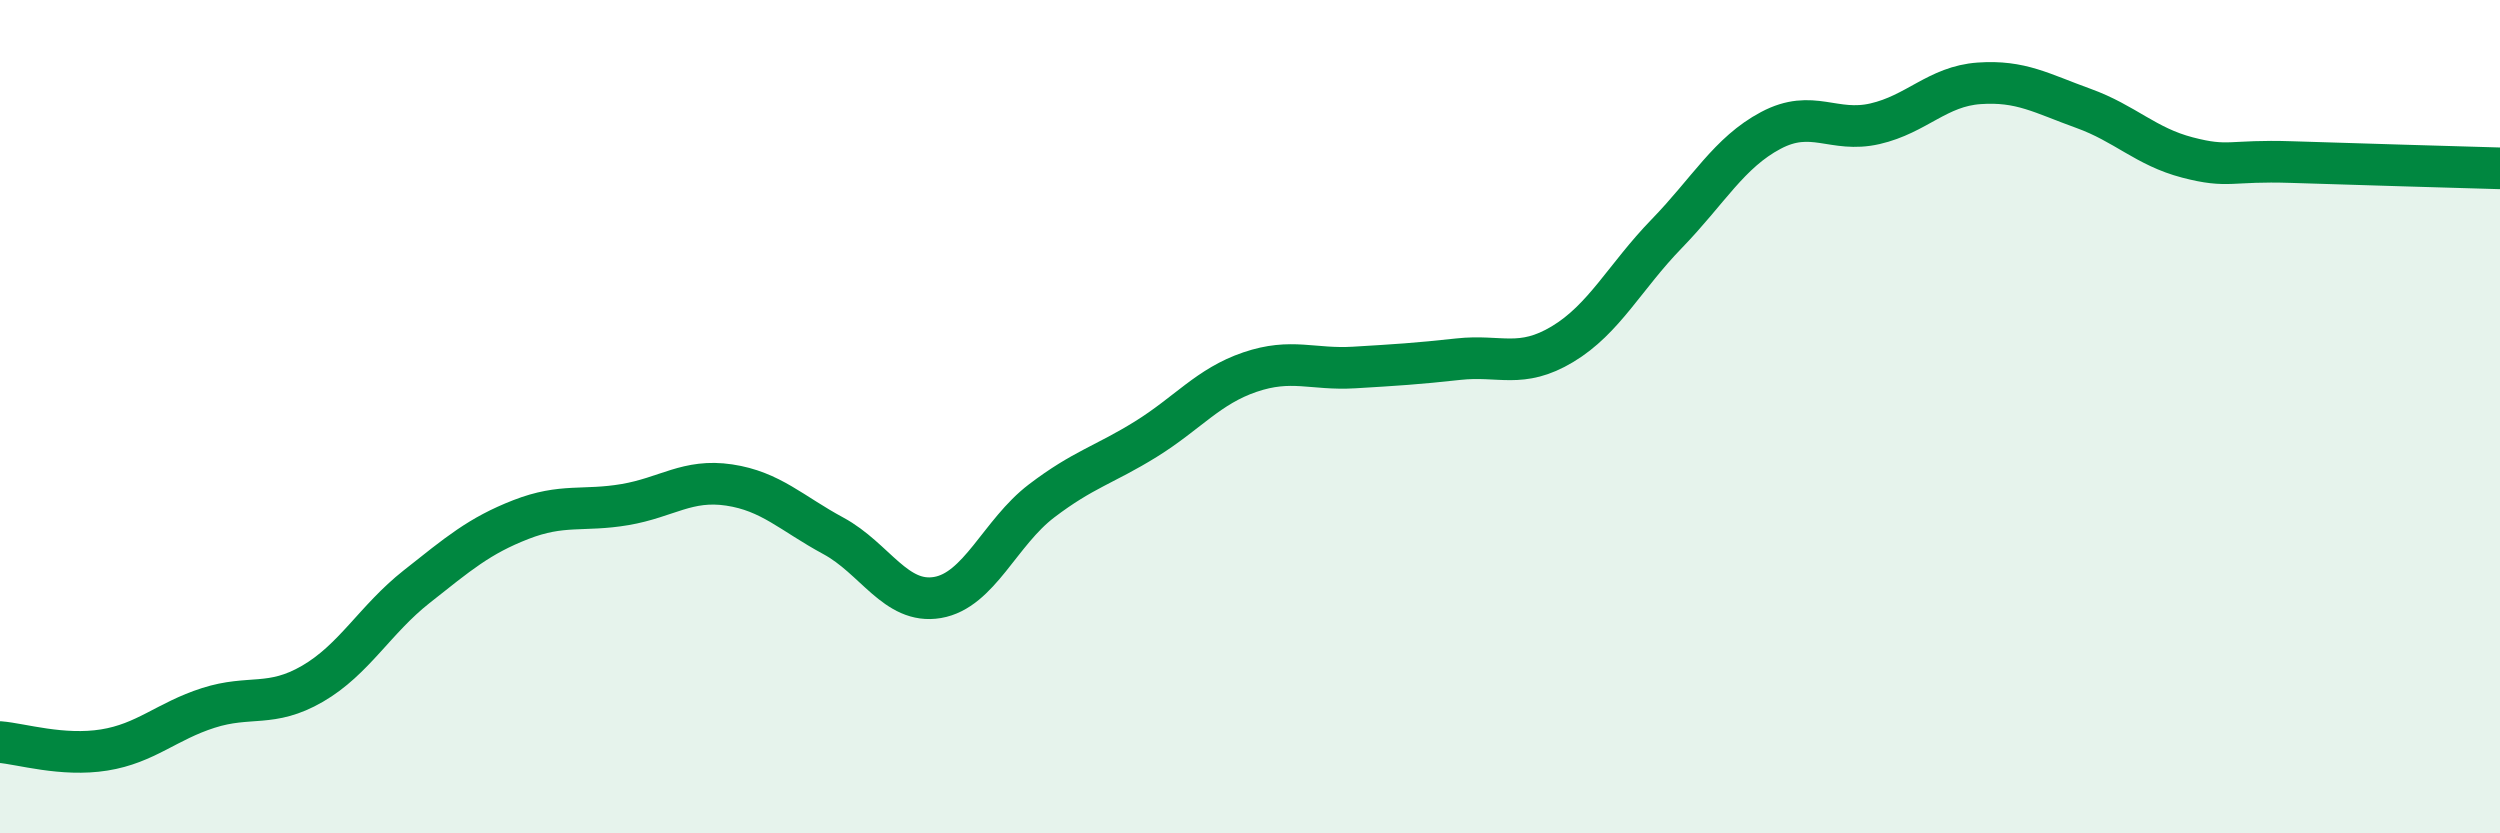
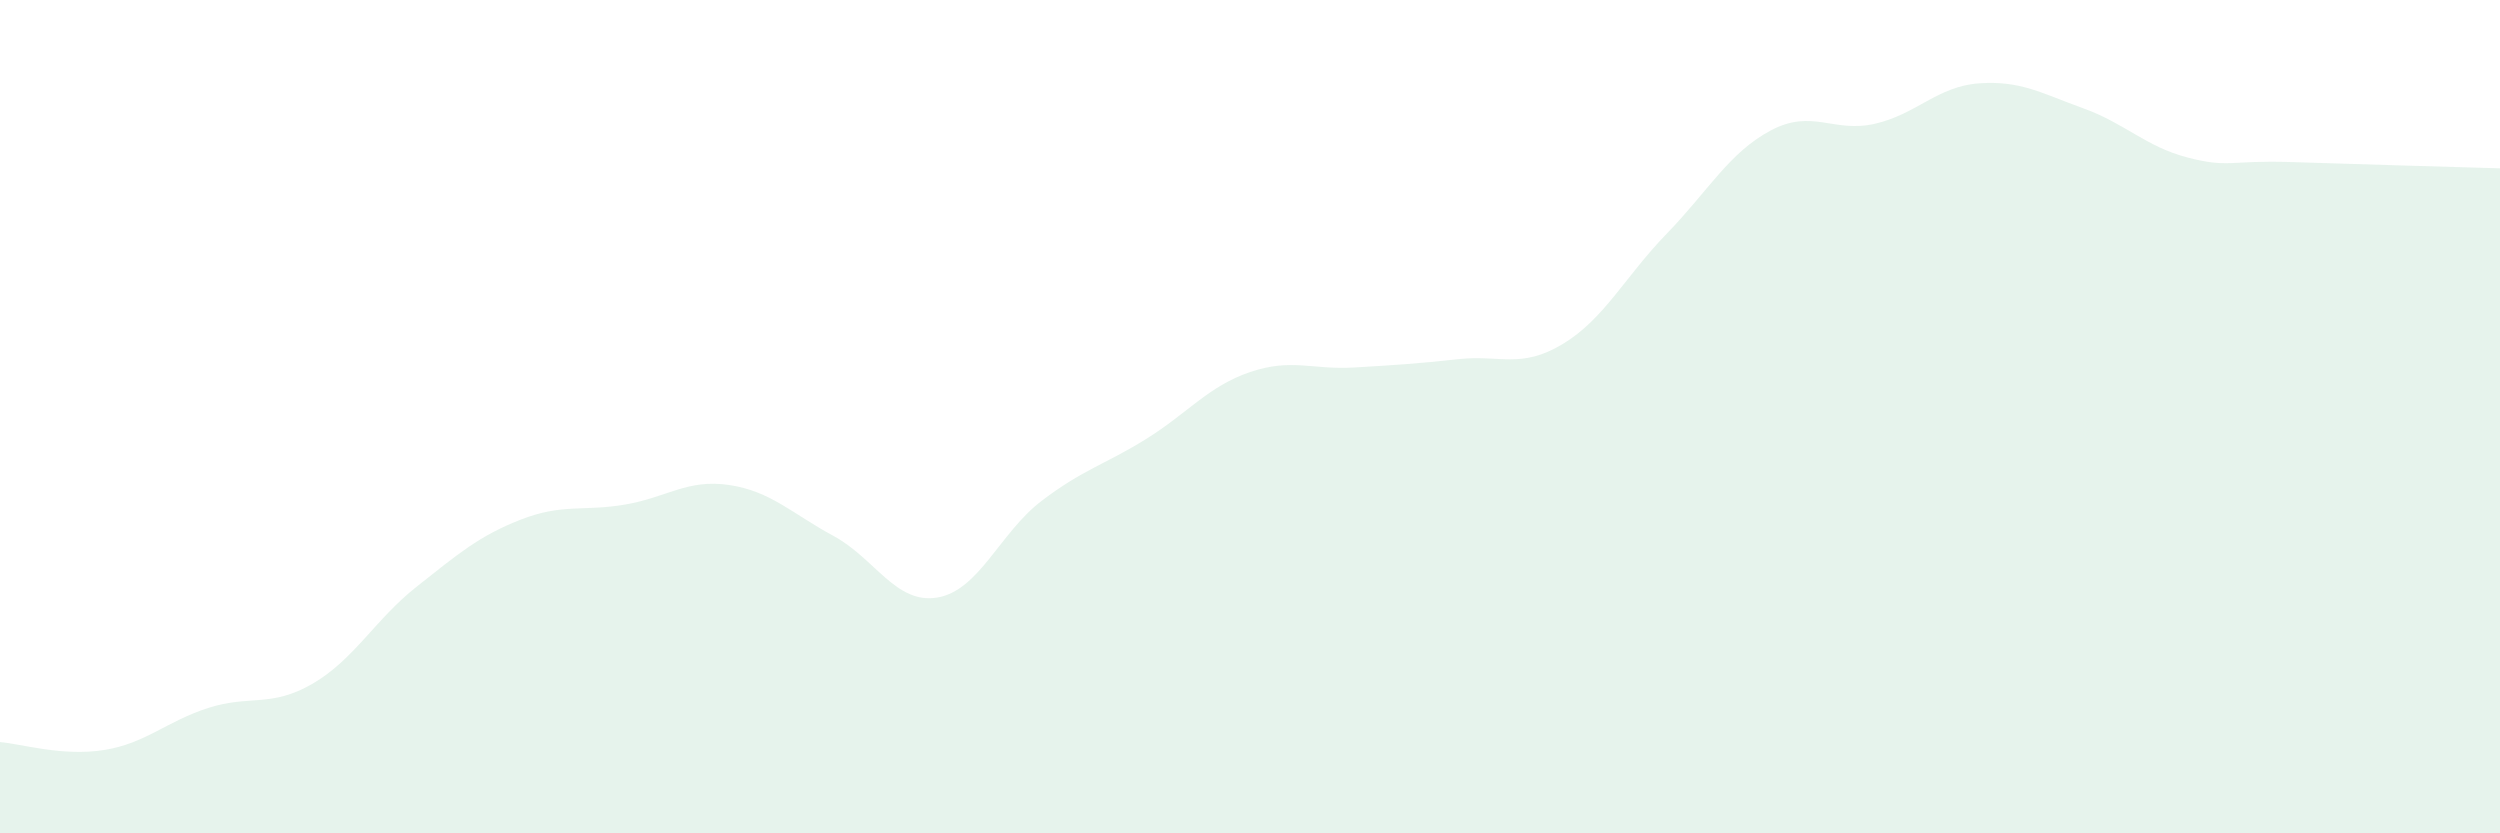
<svg xmlns="http://www.w3.org/2000/svg" width="60" height="20" viewBox="0 0 60 20">
  <path d="M 0,17.81 C 0.5,17.85 1.5,18.16 2.5,18 C 3.5,17.84 4,17.31 5,16.99 C 6,16.67 6.5,16.99 7.5,16.41 C 8.5,15.83 9,14.87 10,14.08 C 11,13.29 11.5,12.86 12.5,12.47 C 13.5,12.08 14,12.28 15,12.11 C 16,11.94 16.5,11.49 17.5,11.64 C 18.5,11.79 19,12.32 20,12.86 C 21,13.4 21.5,14.51 22.5,14.34 C 23.5,14.17 24,12.78 25,12.02 C 26,11.26 26.5,11.16 27.5,10.54 C 28.5,9.92 29,9.27 30,8.93 C 31,8.59 31.5,8.88 32.5,8.82 C 33.5,8.76 34,8.73 35,8.62 C 36,8.51 36.5,8.86 37.5,8.26 C 38.5,7.66 39,6.64 40,5.61 C 41,4.58 41.5,3.66 42.5,3.13 C 43.5,2.6 44,3.2 45,2.97 C 46,2.74 46.5,2.07 47.5,2 C 48.5,1.93 49,2.24 50,2.6 C 51,2.96 51.5,3.52 52.5,3.78 C 53.5,4.04 53.5,3.84 55,3.89 C 56.5,3.94 59,4.01 60,4.04L60 20L0 20Z" fill="#008740" opacity="0.1" stroke-linecap="round" stroke-linejoin="round" />
-   <path d="M 0,17.81 C 0.5,17.85 1.5,18.16 2.5,18 C 3.5,17.84 4,17.31 5,16.99 C 6,16.67 6.5,16.99 7.5,16.41 C 8.5,15.83 9,14.87 10,14.08 C 11,13.29 11.5,12.86 12.5,12.47 C 13.5,12.08 14,12.28 15,12.11 C 16,11.94 16.5,11.49 17.5,11.64 C 18.5,11.79 19,12.32 20,12.86 C 21,13.4 21.5,14.51 22.5,14.34 C 23.5,14.17 24,12.78 25,12.02 C 26,11.26 26.5,11.16 27.5,10.54 C 28.5,9.92 29,9.27 30,8.93 C 31,8.59 31.5,8.88 32.5,8.82 C 33.5,8.76 34,8.73 35,8.62 C 36,8.51 36.5,8.86 37.5,8.26 C 38.5,7.66 39,6.64 40,5.61 C 41,4.58 41.5,3.66 42.5,3.13 C 43.5,2.6 44,3.2 45,2.97 C 46,2.74 46.5,2.07 47.5,2 C 48.5,1.93 49,2.24 50,2.6 C 51,2.96 51.5,3.52 52.5,3.78 C 53.5,4.04 53.5,3.84 55,3.89 C 56.5,3.94 59,4.01 60,4.04" stroke="#008740" stroke-width="1" fill="none" stroke-linecap="round" stroke-linejoin="round" />
</svg>